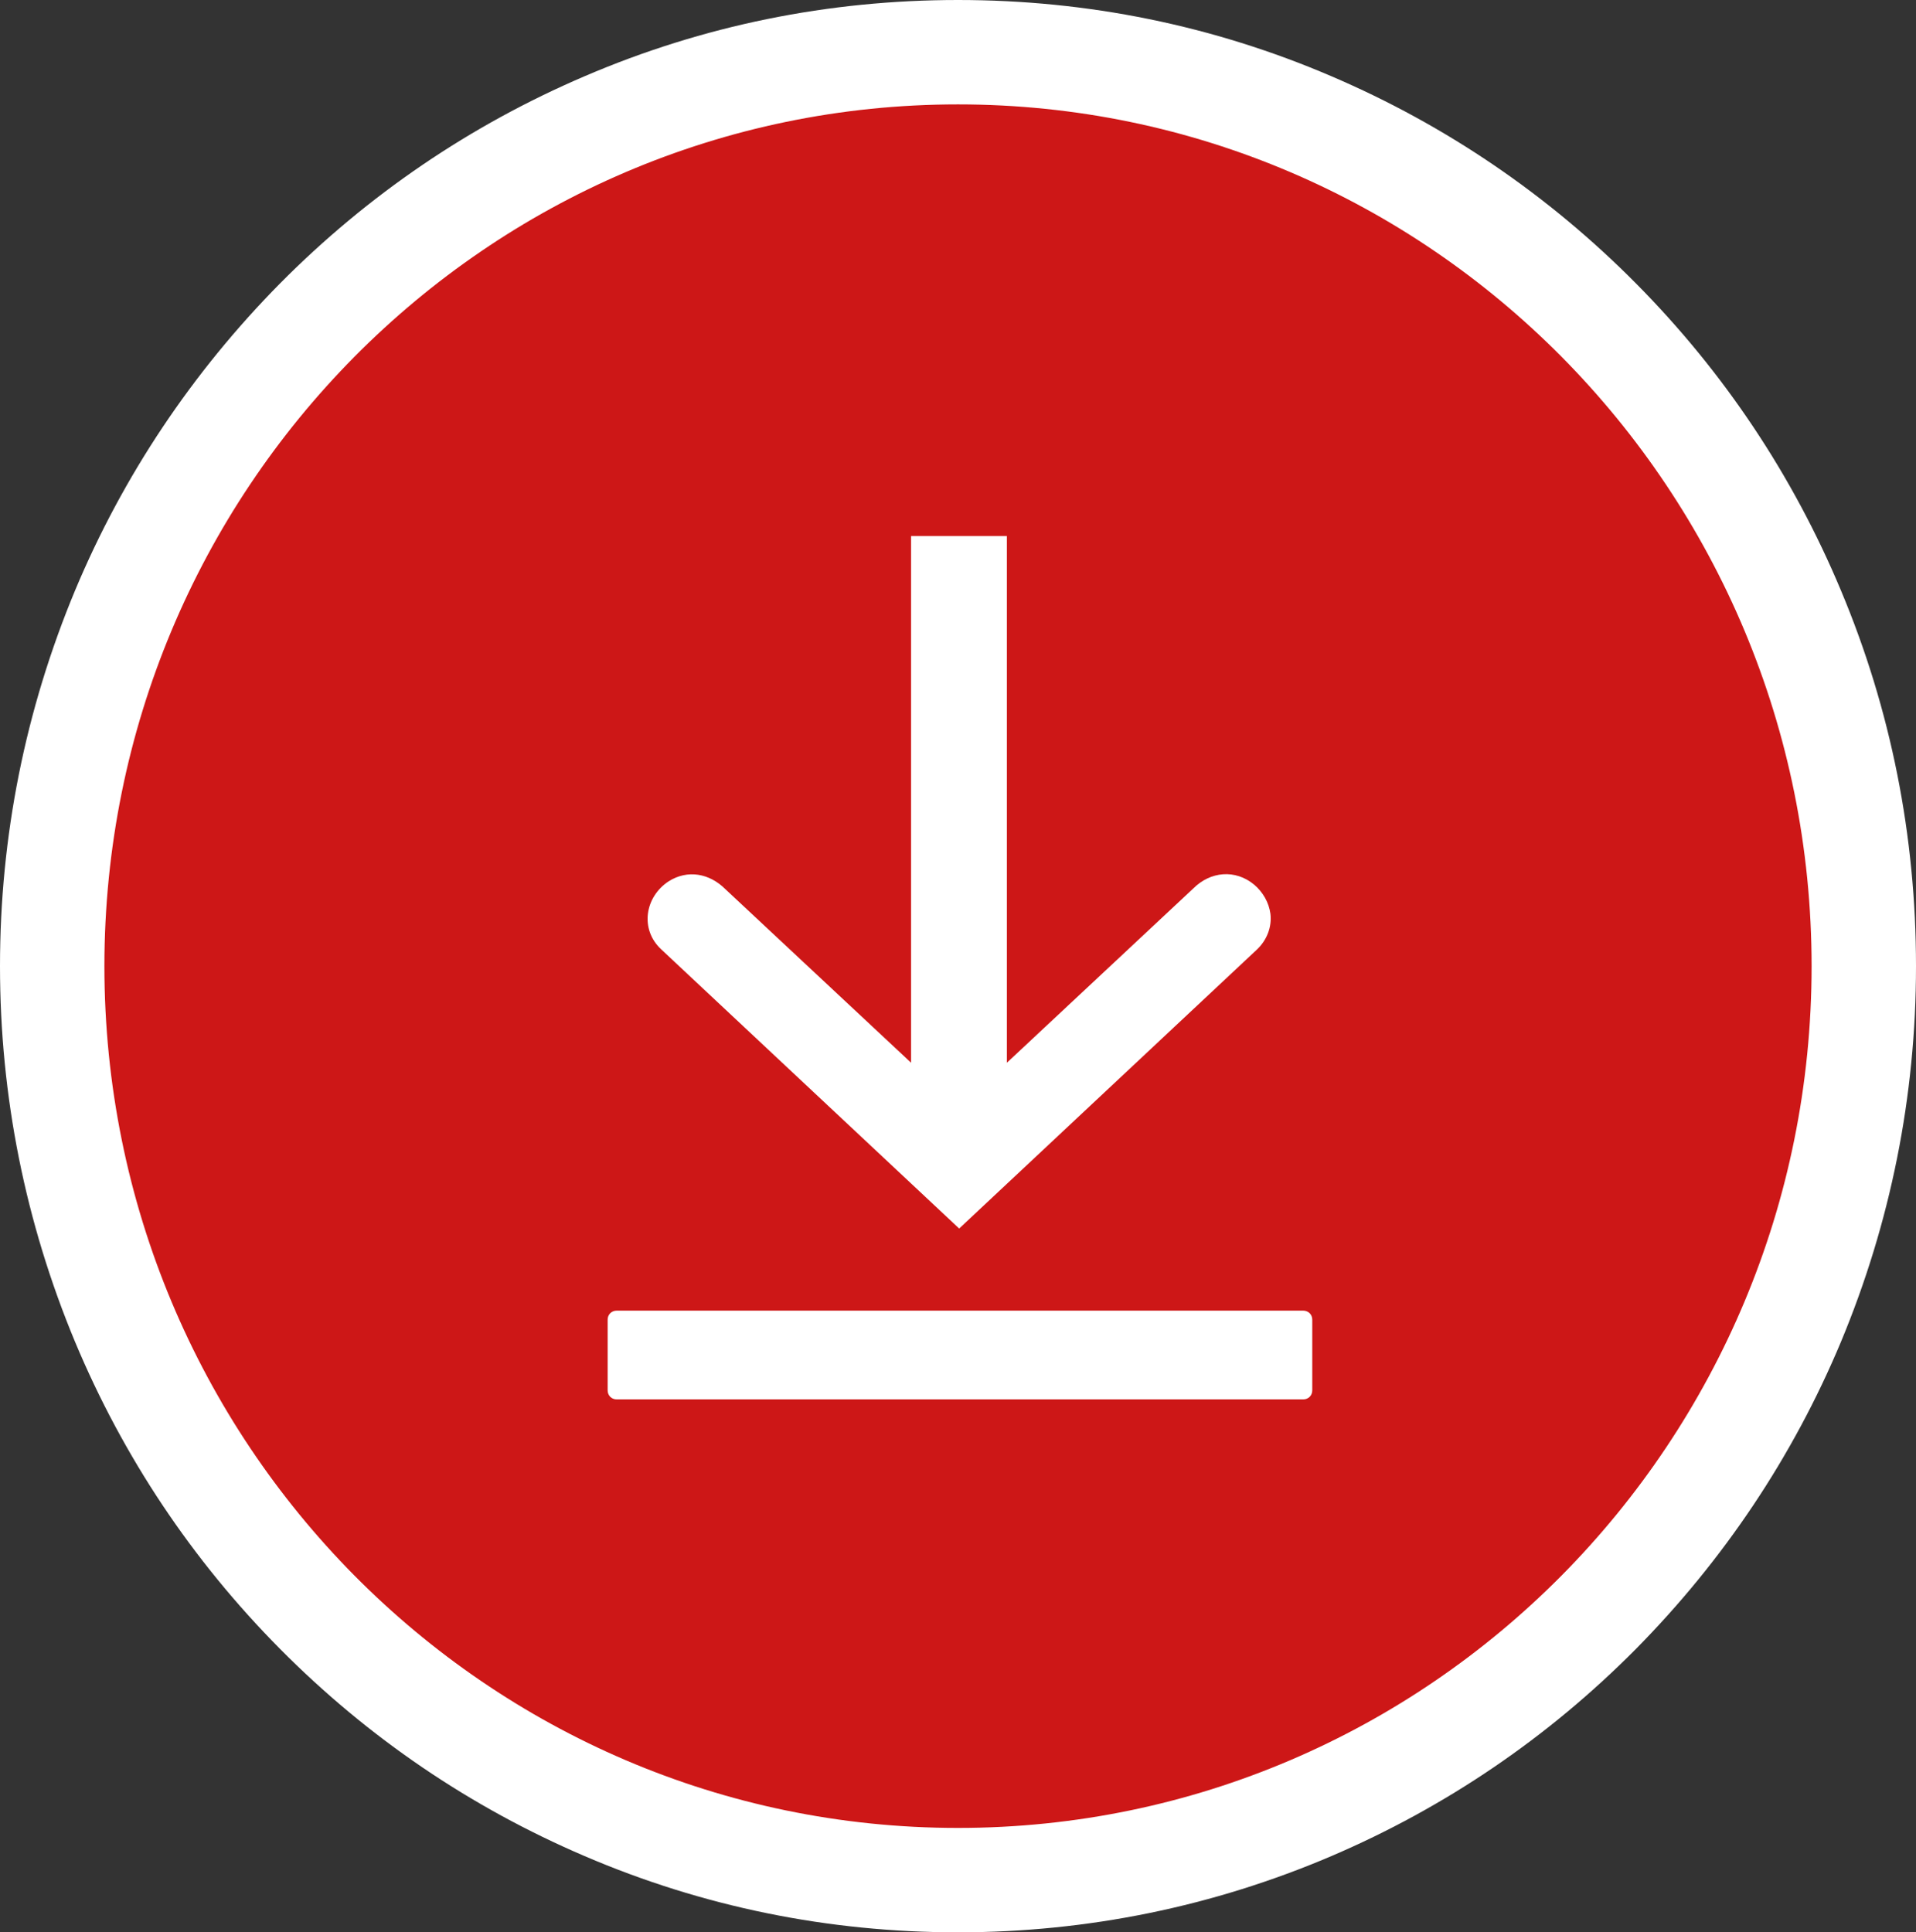
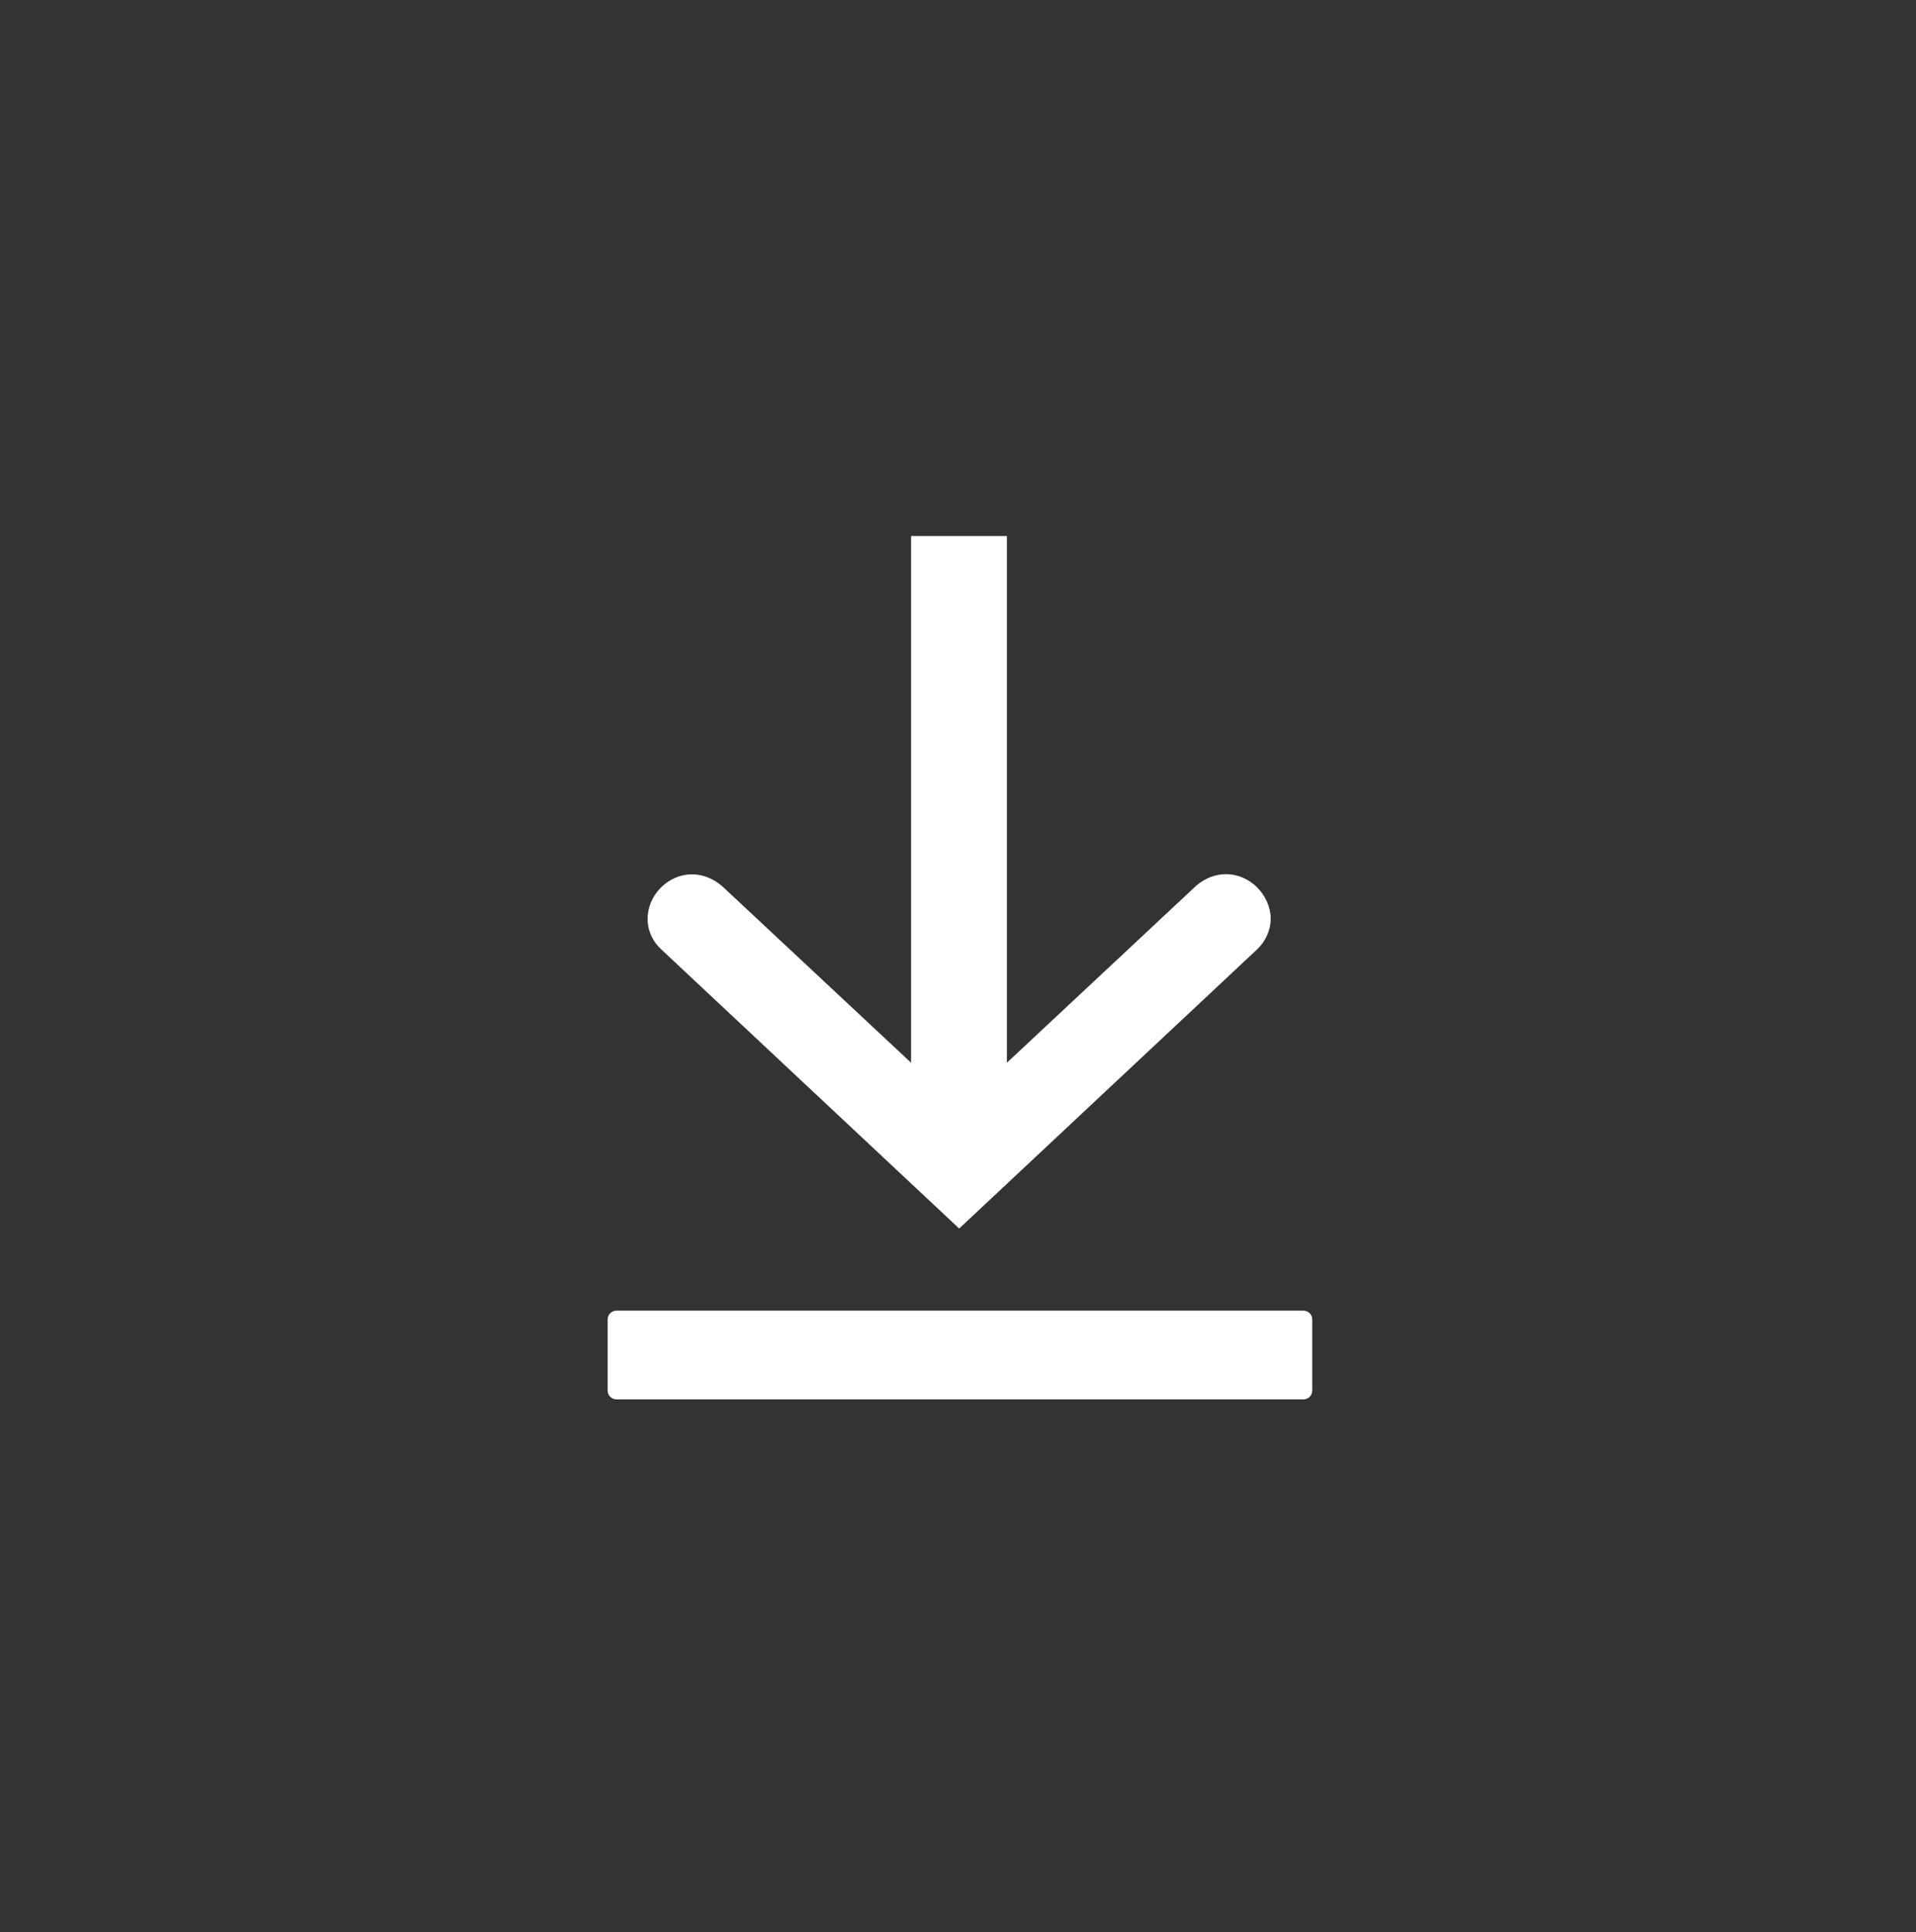
<svg xmlns="http://www.w3.org/2000/svg" xml:space="preserve" id="Ebene_1" x="0" y="0" version="1.1" viewBox="0 0 490 494.2">
  <rect x="0" y="0" width="490" height="494.2" fill="#333333" stroke="none" />
  <style>.st2{fill-rule:evenodd;clip-rule:evenodd;fill:#fff}</style>
-   <path d="M245 480.8c-31.3 0-61.6-6.2-90.2-18.4-27.6-11.8-52.4-28.6-73.6-50.1-21.3-21.5-38-46.5-49.6-74.3-12.1-28.8-18.2-59.4-18.2-90.9s6.1-62.1 18.2-90.9c11.7-27.8 28.4-52.8 49.6-74.3 21.3-21.5 46-38.3 73.6-50.1 28.6-12.3 58.9-18.5 90.2-18.5s61.6 6.2 90.2 18.4c27.6 11.8 52.4 28.6 73.6 50.1 21.3 21.5 38 46.5 49.6 74.3 12.1 28.8 18.2 59.4 18.2 90.9s-6.1 62.1-18.2 90.9c-11.7 27.8-28.4 52.8-49.6 74.3-21.3 21.5-46 38.3-73.6 50.1-28.5 12.4-58.9 18.5-90.2 18.5" style="fill:#cd1717" />
-   <path d="M245 26.7c-120.6 0-218.3 98.7-218.3 220.4S124.4 467.5 245 467.5s218.3-98.7 218.3-220.4S365.6 26.7 245 26.7M245 0c33.1 0 65.2 6.5 95.5 19.5 29.2 12.5 55.4 30.3 77.9 53s40.1 49.1 52.4 78.5c12.8 30.5 19.2 62.8 19.2 96.1s-6.5 65.6-19.2 96.1c-12.3 29.4-30 55.8-52.4 78.5-22.5 22.7-48.7 40.5-77.9 53-30.2 12.9-62.4 19.5-95.5 19.5s-65.2-6.5-95.5-19.5c-29.2-12.5-55.4-30.3-77.9-53s-40.1-49.1-52.4-78.5C6.5 312.7 0 280.4 0 247.1s6.5-65.6 19.2-96.1c12.3-29.4 30-55.8 52.4-78.5 22.5-22.7 48.7-40.5 77.9-53C179.8 6.5 211.9 0 245 0" style="fill:#fff" />
  <path d="m233 271.8-47.5-44.4c-4-4-9.6-5.1-14.5-2-6.1 4-7.4 12.3-1.9 17.4l76.2 71.4 76.2-71.4c2.5-2.4 3.8-5.7 3.4-9.1-.4-2.9-1.9-5.5-4.1-7.4-4.9-4.1-11.3-3.4-15.6.9l-47.7 44.6V137.1H233zM157.7 335.2h175.6c1.3 0 2.3 1 2.3 2.3v18.1c0 1.3-1 2.3-2.3 2.3H157.7c-1.3 0-2.3-1-2.3-2.3v-18.1c0-1.3 1-2.3 2.3-2.3" class="st2" />
</svg>